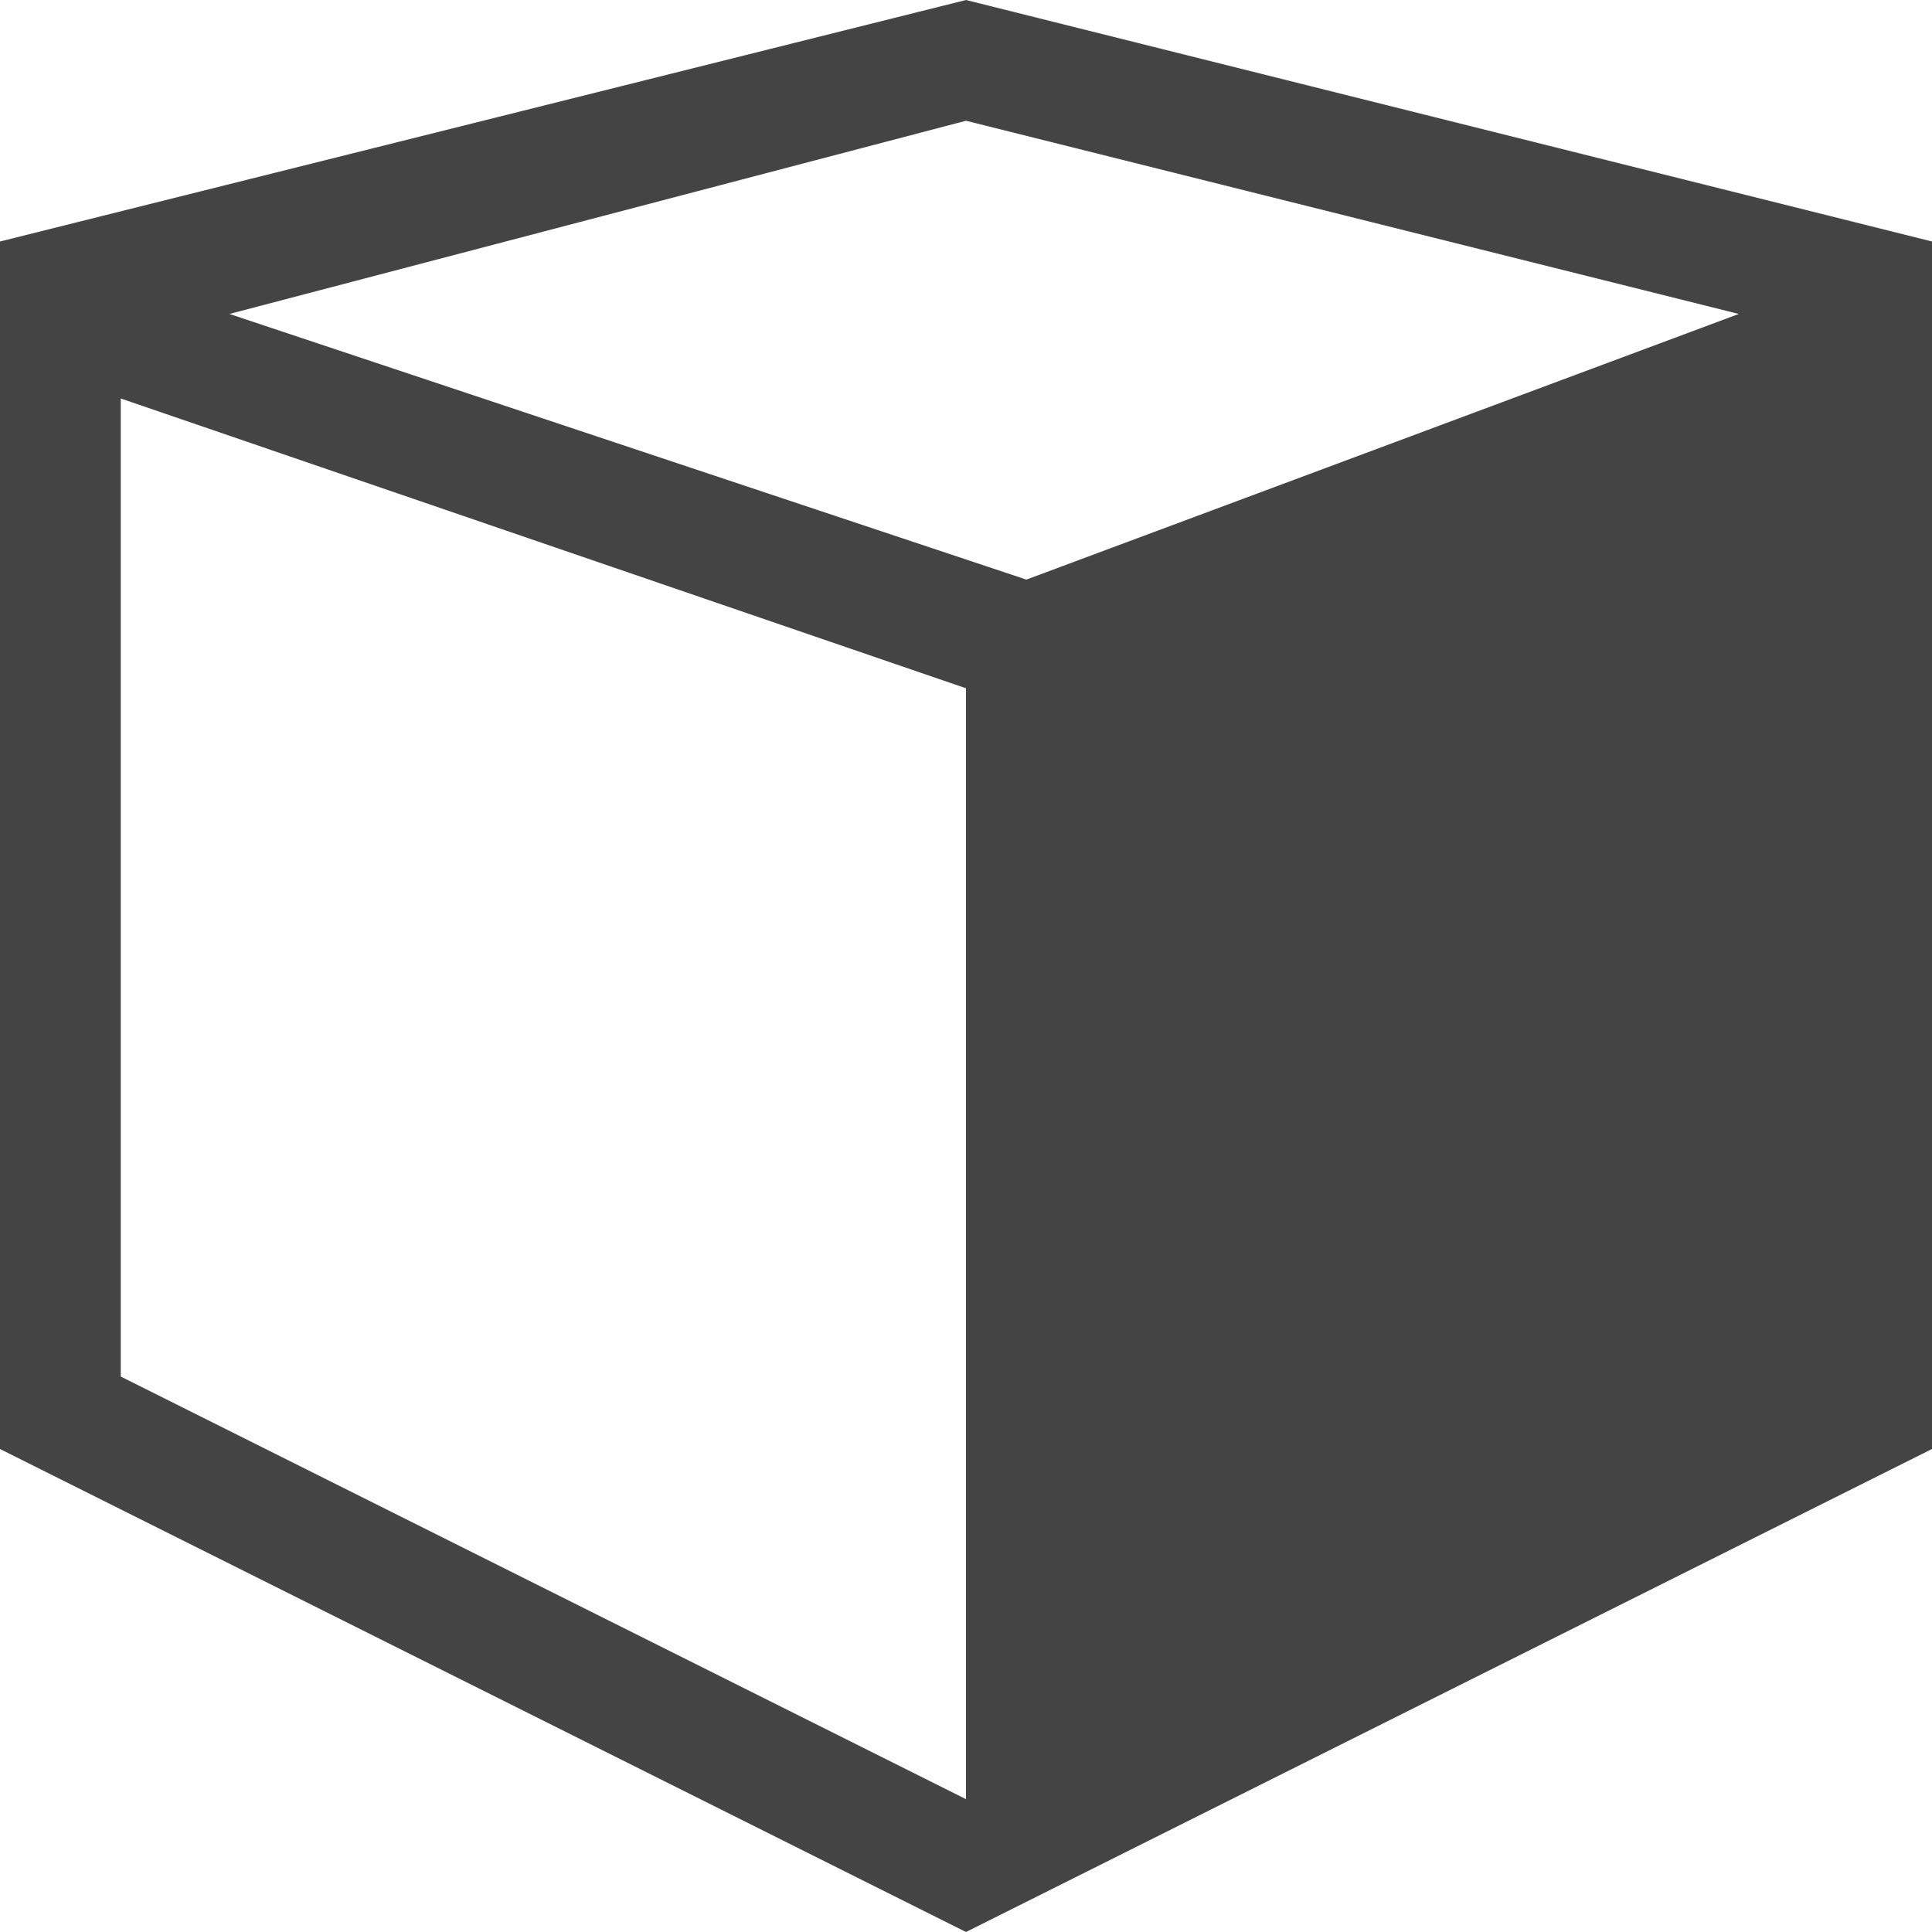
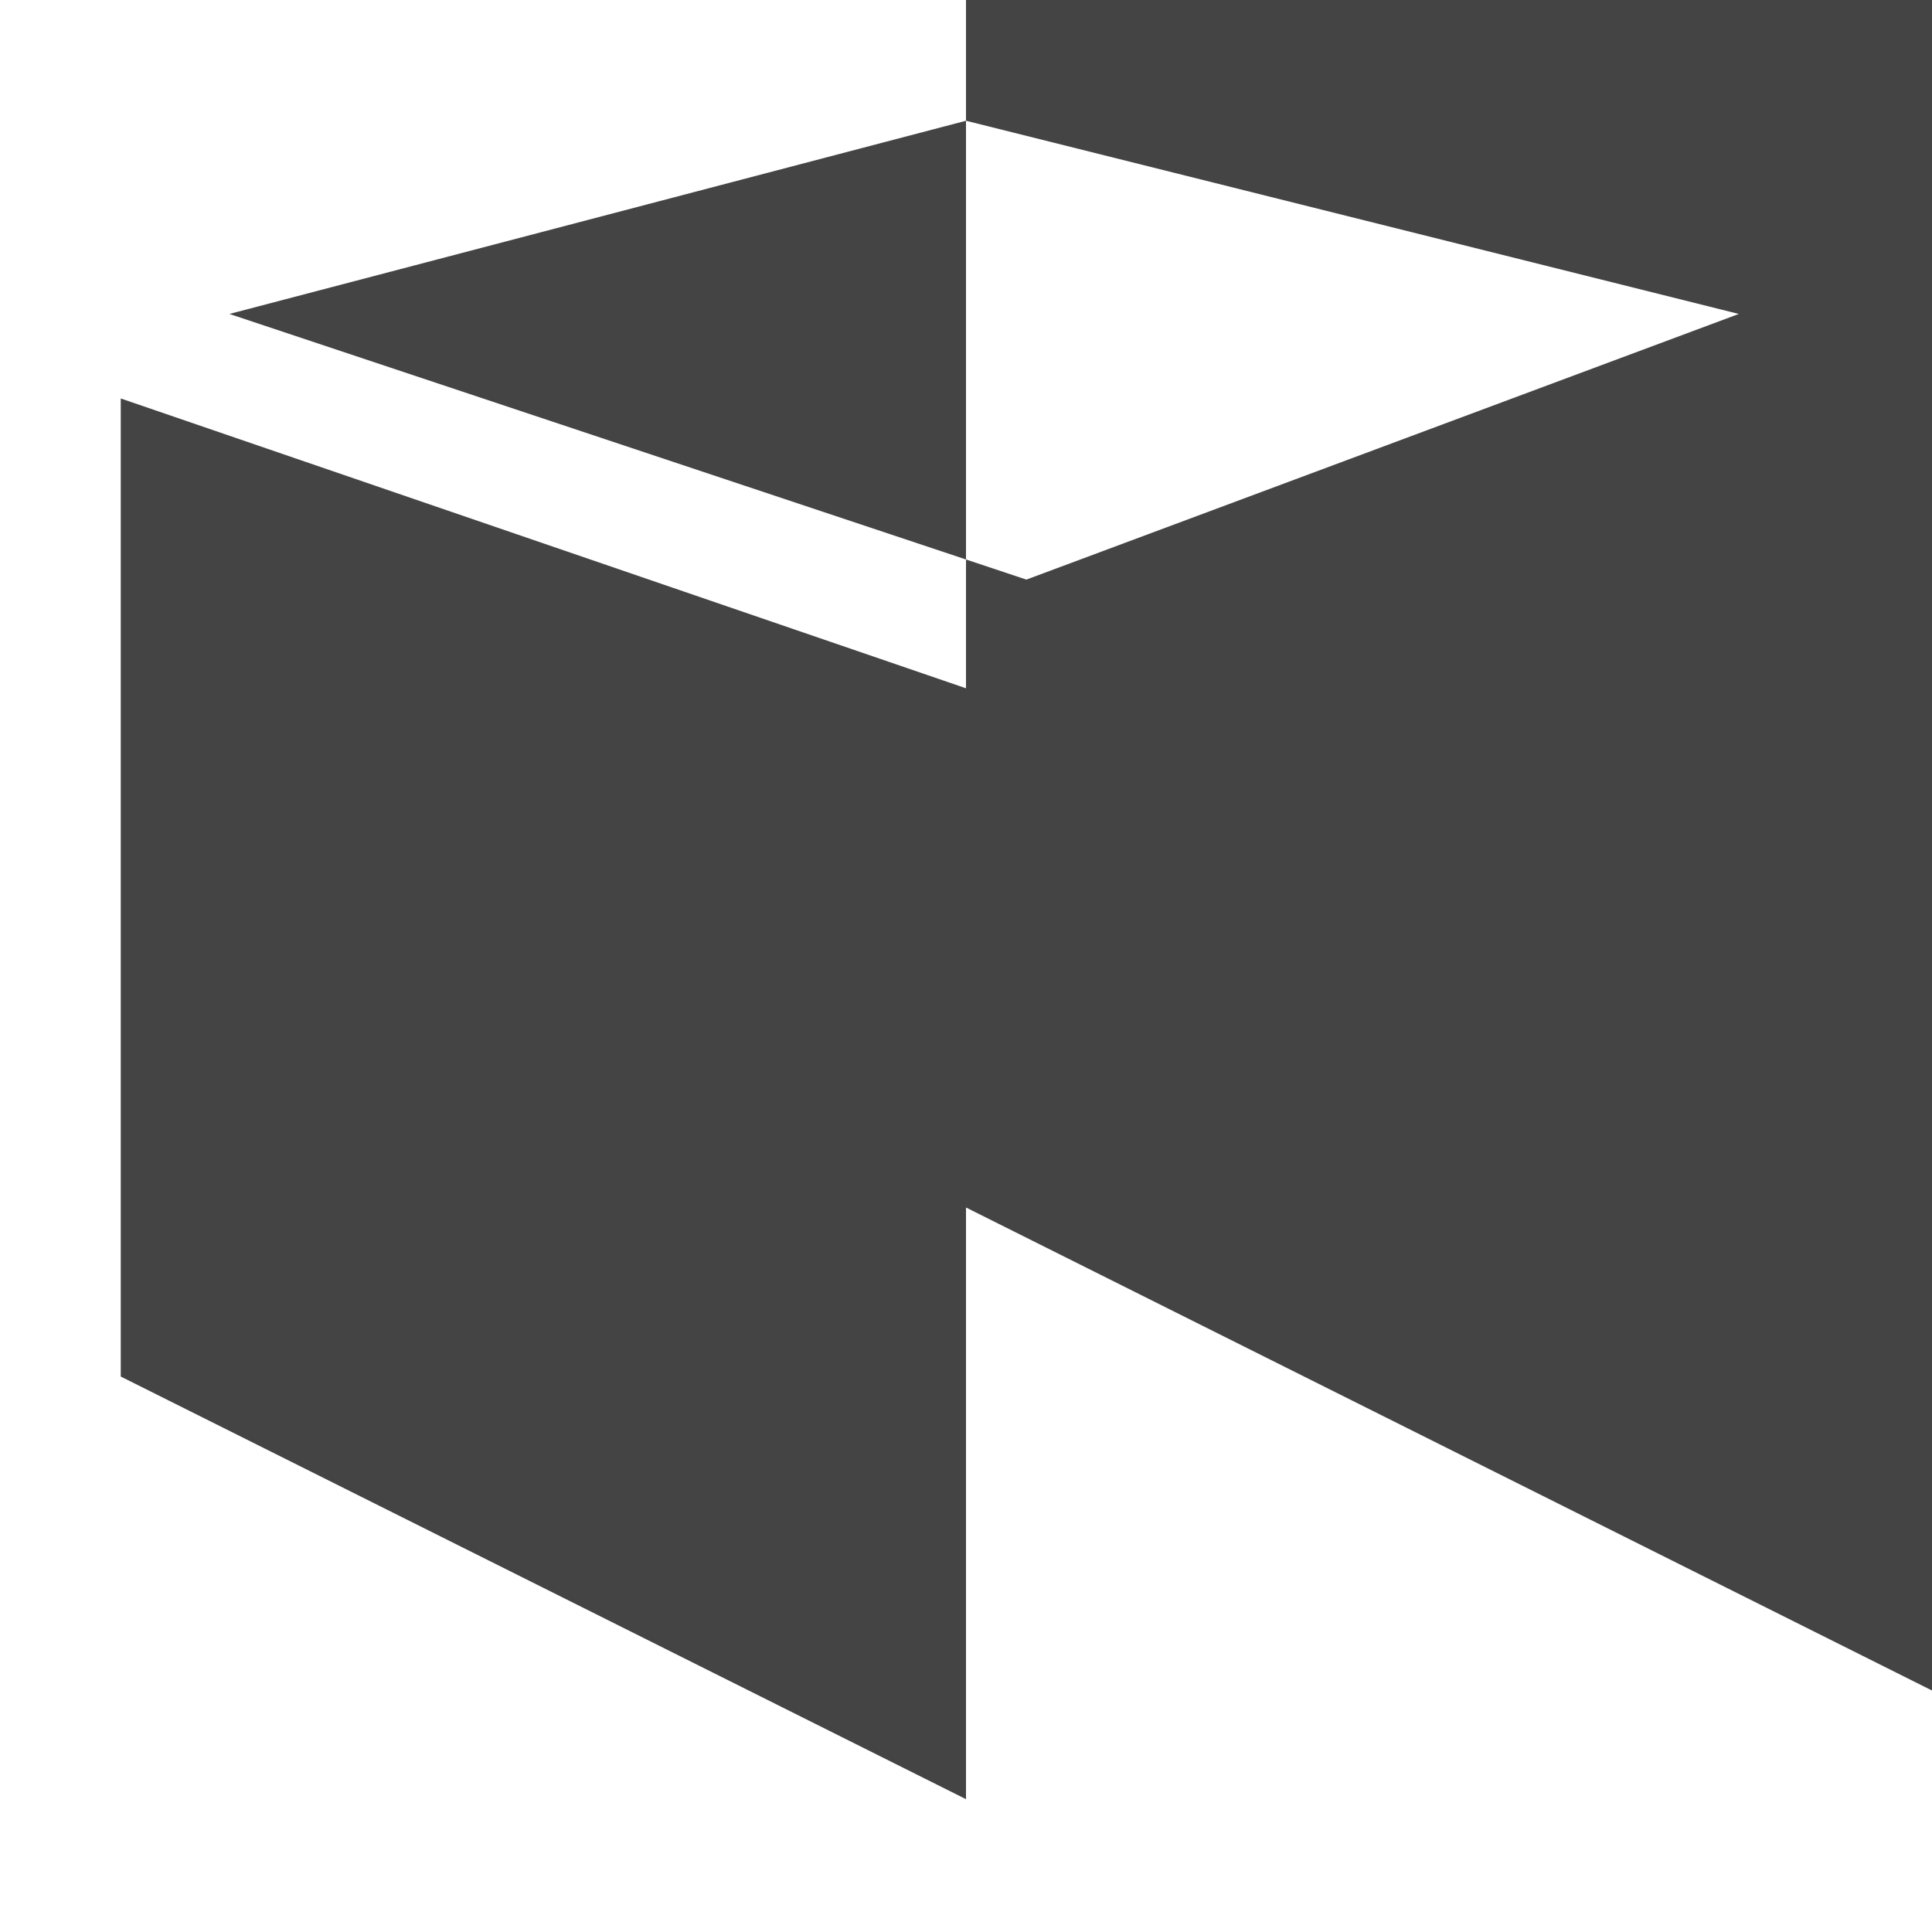
<svg xmlns="http://www.w3.org/2000/svg" width="800px" height="800px" viewBox="0 0 16 16" version="1.1">
-   <path fill="#444" d="M8 0l-8 2v10l8 4 8-4v-10l-8-2zM14.4 2.6l-5.9 2.2-6.6-2.2 6.1-1.6 6.4 1.6zM1 11.4v-8.1l7 2.4v9.2l-7-3.5z" />
+   <path fill="#444" d="M8 0v10l8 4 8-4v-10l-8-2zM14.4 2.6l-5.9 2.2-6.6-2.2 6.1-1.6 6.4 1.6zM1 11.4v-8.1l7 2.4v9.2l-7-3.5z" />
</svg>